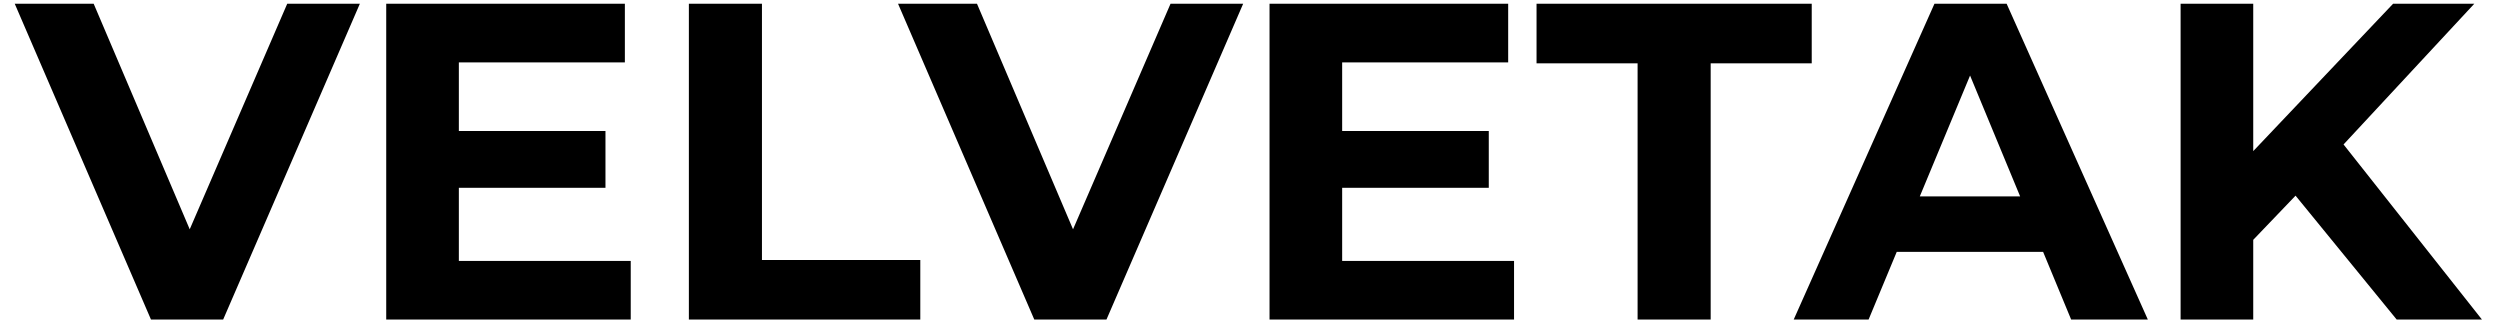
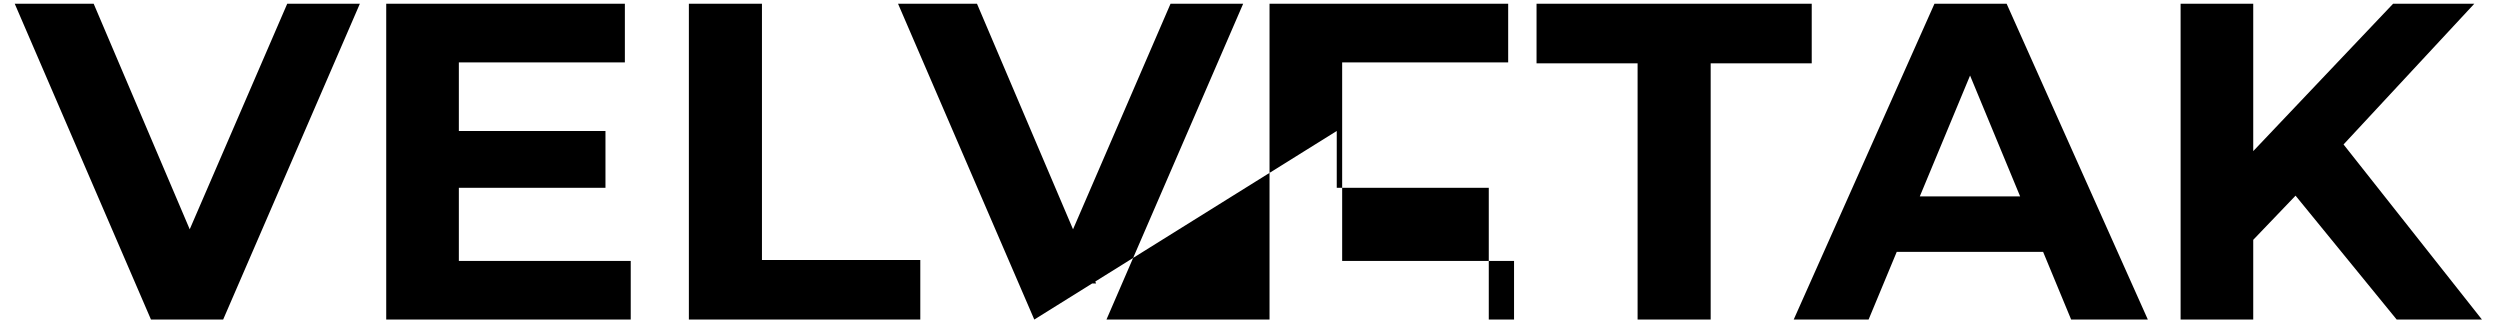
<svg xmlns="http://www.w3.org/2000/svg" width="133" height="17" viewBox="0 0 133 17" fill="none">
-   <path d="M8.032 17L0.784 0.2H4.984L11.32 15.08H8.848L15.28 0.2H19.144L11.872 17H8.032ZM24.123 6.968H32.211V9.992H24.123V6.968ZM24.411 13.88H33.555V17H20.547V0.2H33.243V3.32H24.411V13.88ZM36.648 17V0.2H40.536V13.832H48.96V17H36.648ZM55.024 17L47.776 0.2H51.976L58.312 15.08H55.84L62.272 0.2H66.136L58.864 17H55.024ZM71.115 6.968H79.203V9.992H71.115V6.968ZM71.403 13.88H80.547V17H67.539V0.2H80.235V3.32H71.403V13.88ZM87.12 17V3.368H81.744V0.2H96.384V3.368H91.008V17H87.12ZM95.425 17L102.913 0.2H106.753L114.265 17H110.185L104.041 2.168H105.577L99.409 17H95.425ZM99.169 13.4L100.201 10.448H108.841L109.897 13.4H99.169ZM119.488 13.16L119.272 8.672L127.312 0.2H131.632L124.384 8L122.224 10.304L119.488 13.16ZM116.008 17V0.2H119.872V17H116.008ZM127.504 17L121.528 9.68L124.072 6.92L132.04 17H127.504Z" fill="black" />
+   <path d="M8.032 17L0.784 0.2H4.984L11.32 15.08H8.848L15.28 0.2H19.144L11.872 17H8.032ZM24.123 6.968H32.211V9.992H24.123V6.968ZM24.411 13.88H33.555V17H20.547V0.2H33.243V3.32H24.411V13.88ZM36.648 17V0.2H40.536V13.832H48.96V17H36.648ZM55.024 17L47.776 0.2H51.976L58.312 15.08H55.84L62.272 0.2H66.136L58.864 17H55.024ZH79.203V9.992H71.115V6.968ZM71.403 13.88H80.547V17H67.539V0.2H80.235V3.32H71.403V13.88ZM87.12 17V3.368H81.744V0.2H96.384V3.368H91.008V17H87.12ZM95.425 17L102.913 0.2H106.753L114.265 17H110.185L104.041 2.168H105.577L99.409 17H95.425ZM99.169 13.4L100.201 10.448H108.841L109.897 13.4H99.169ZM119.488 13.16L119.272 8.672L127.312 0.2H131.632L124.384 8L122.224 10.304L119.488 13.16ZM116.008 17V0.2H119.872V17H116.008ZM127.504 17L121.528 9.68L124.072 6.92L132.04 17H127.504Z" fill="black" />
</svg>